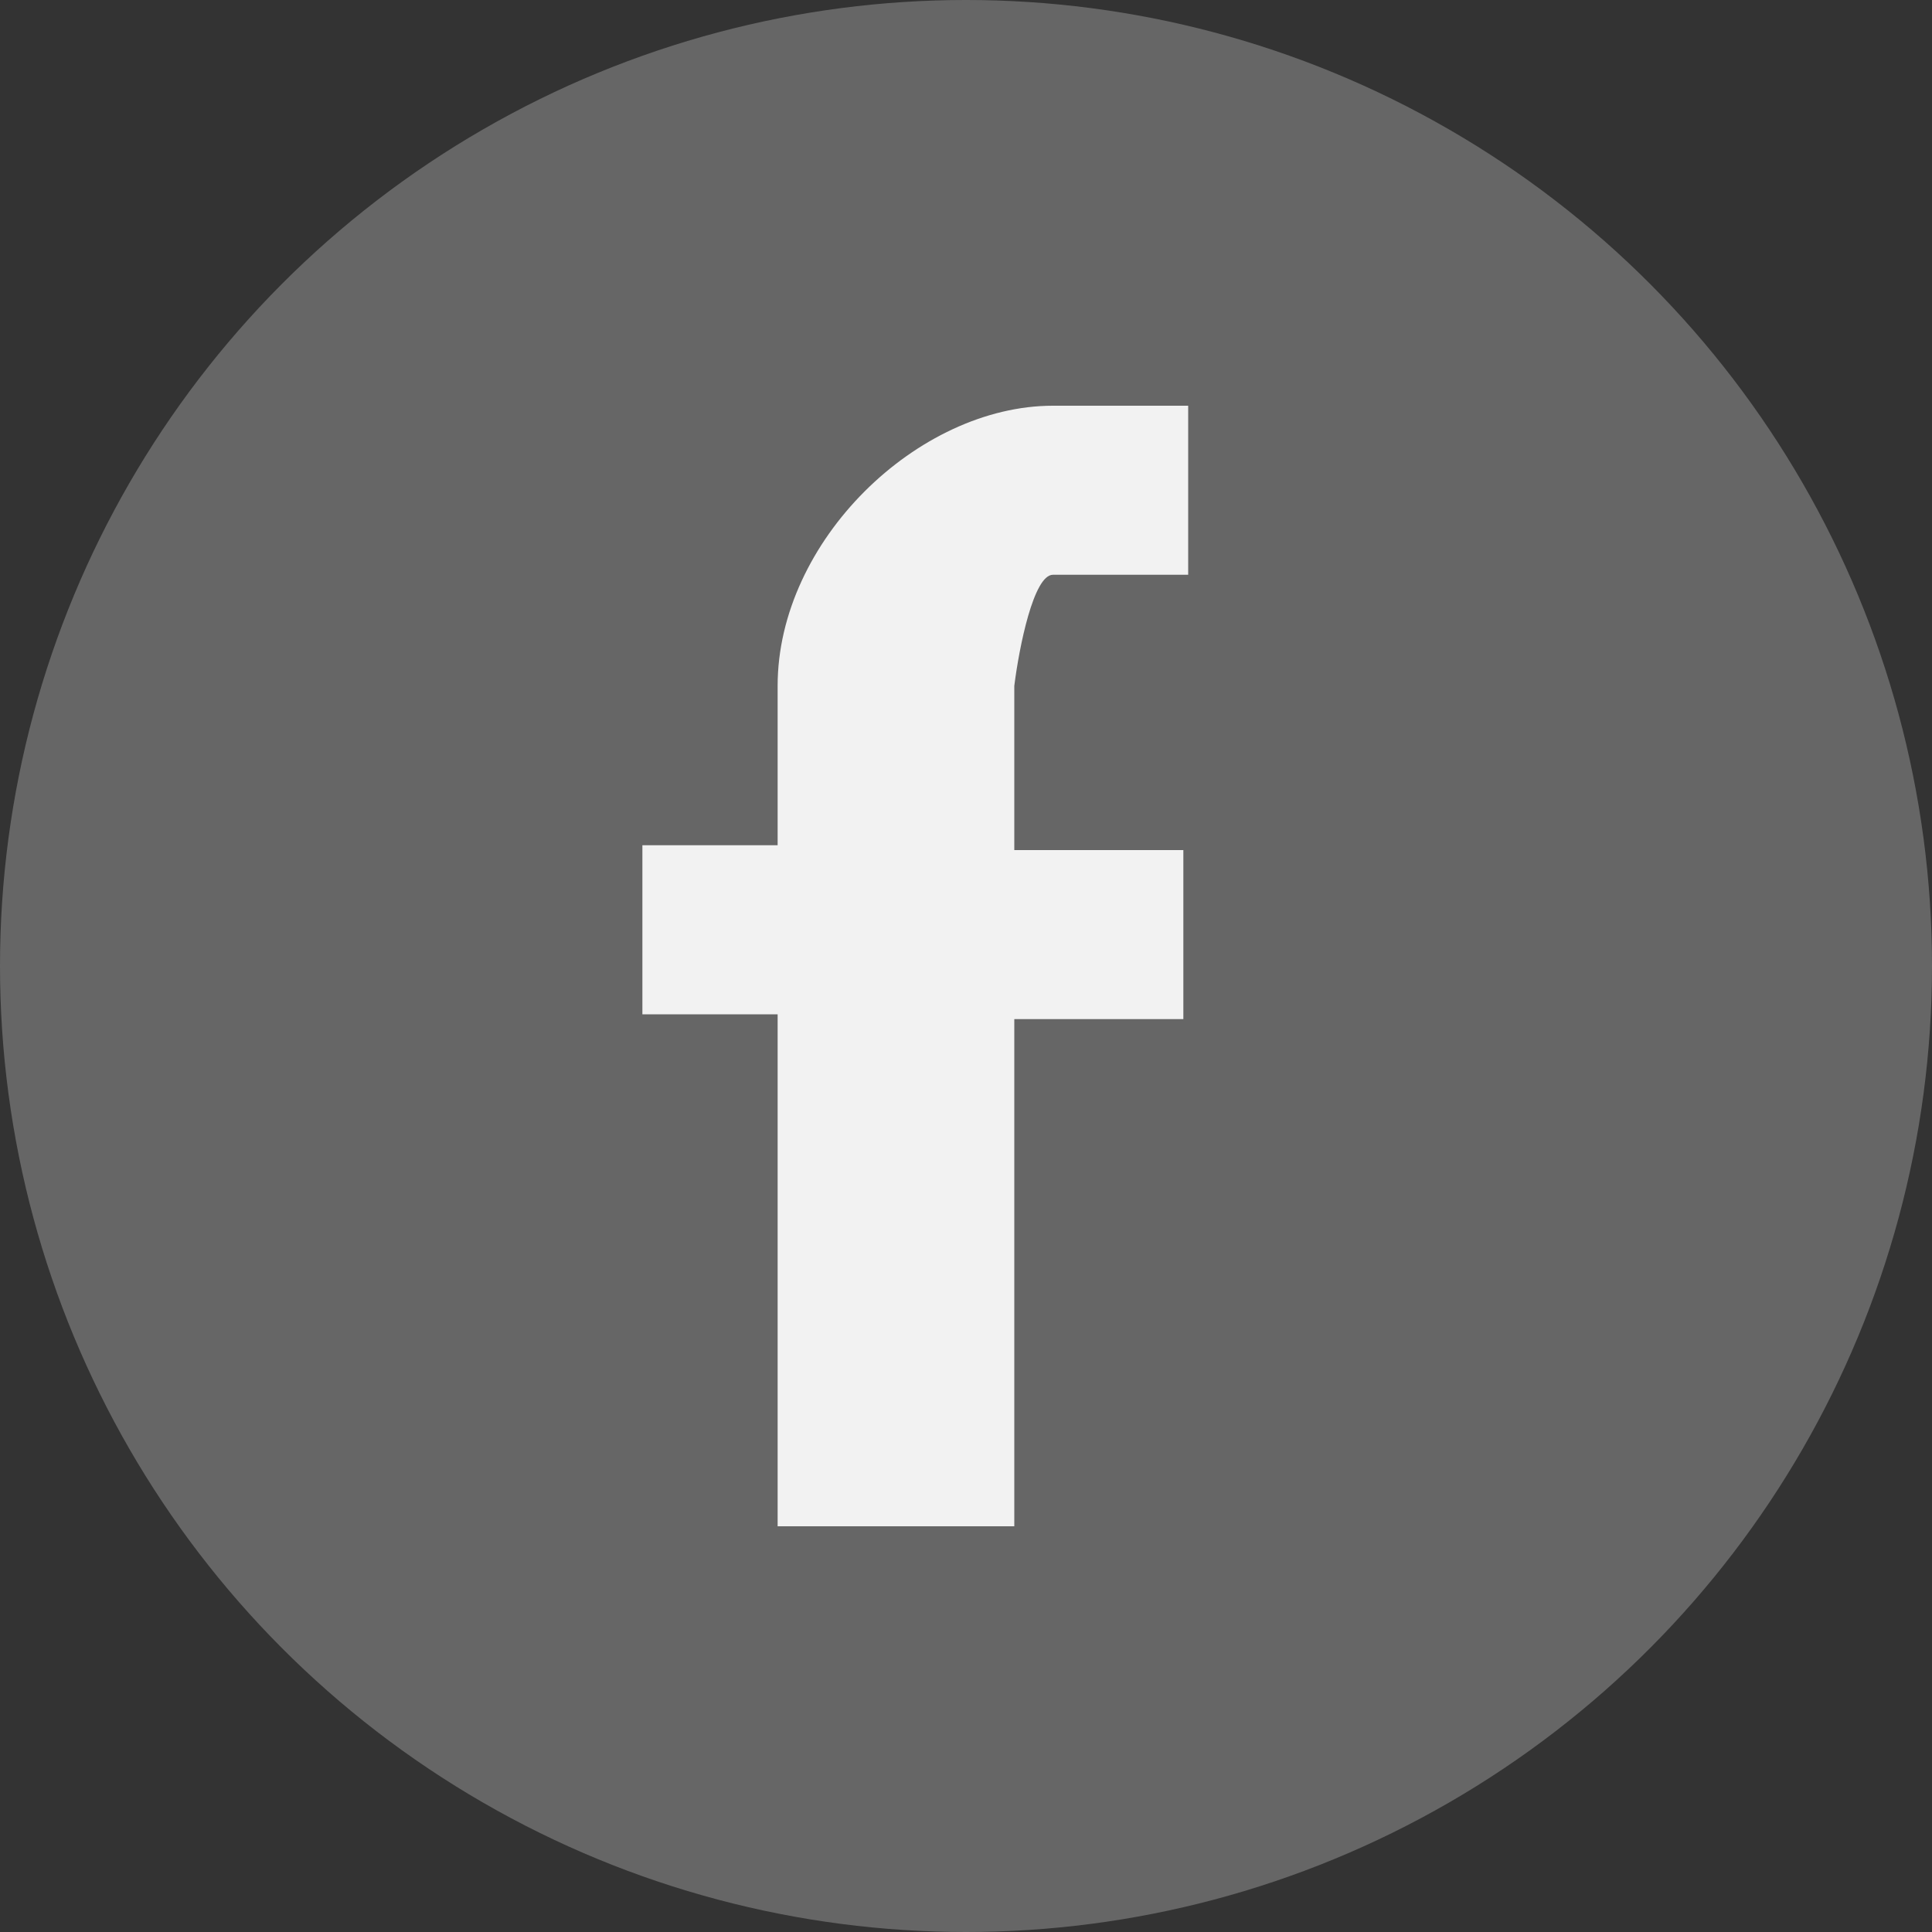
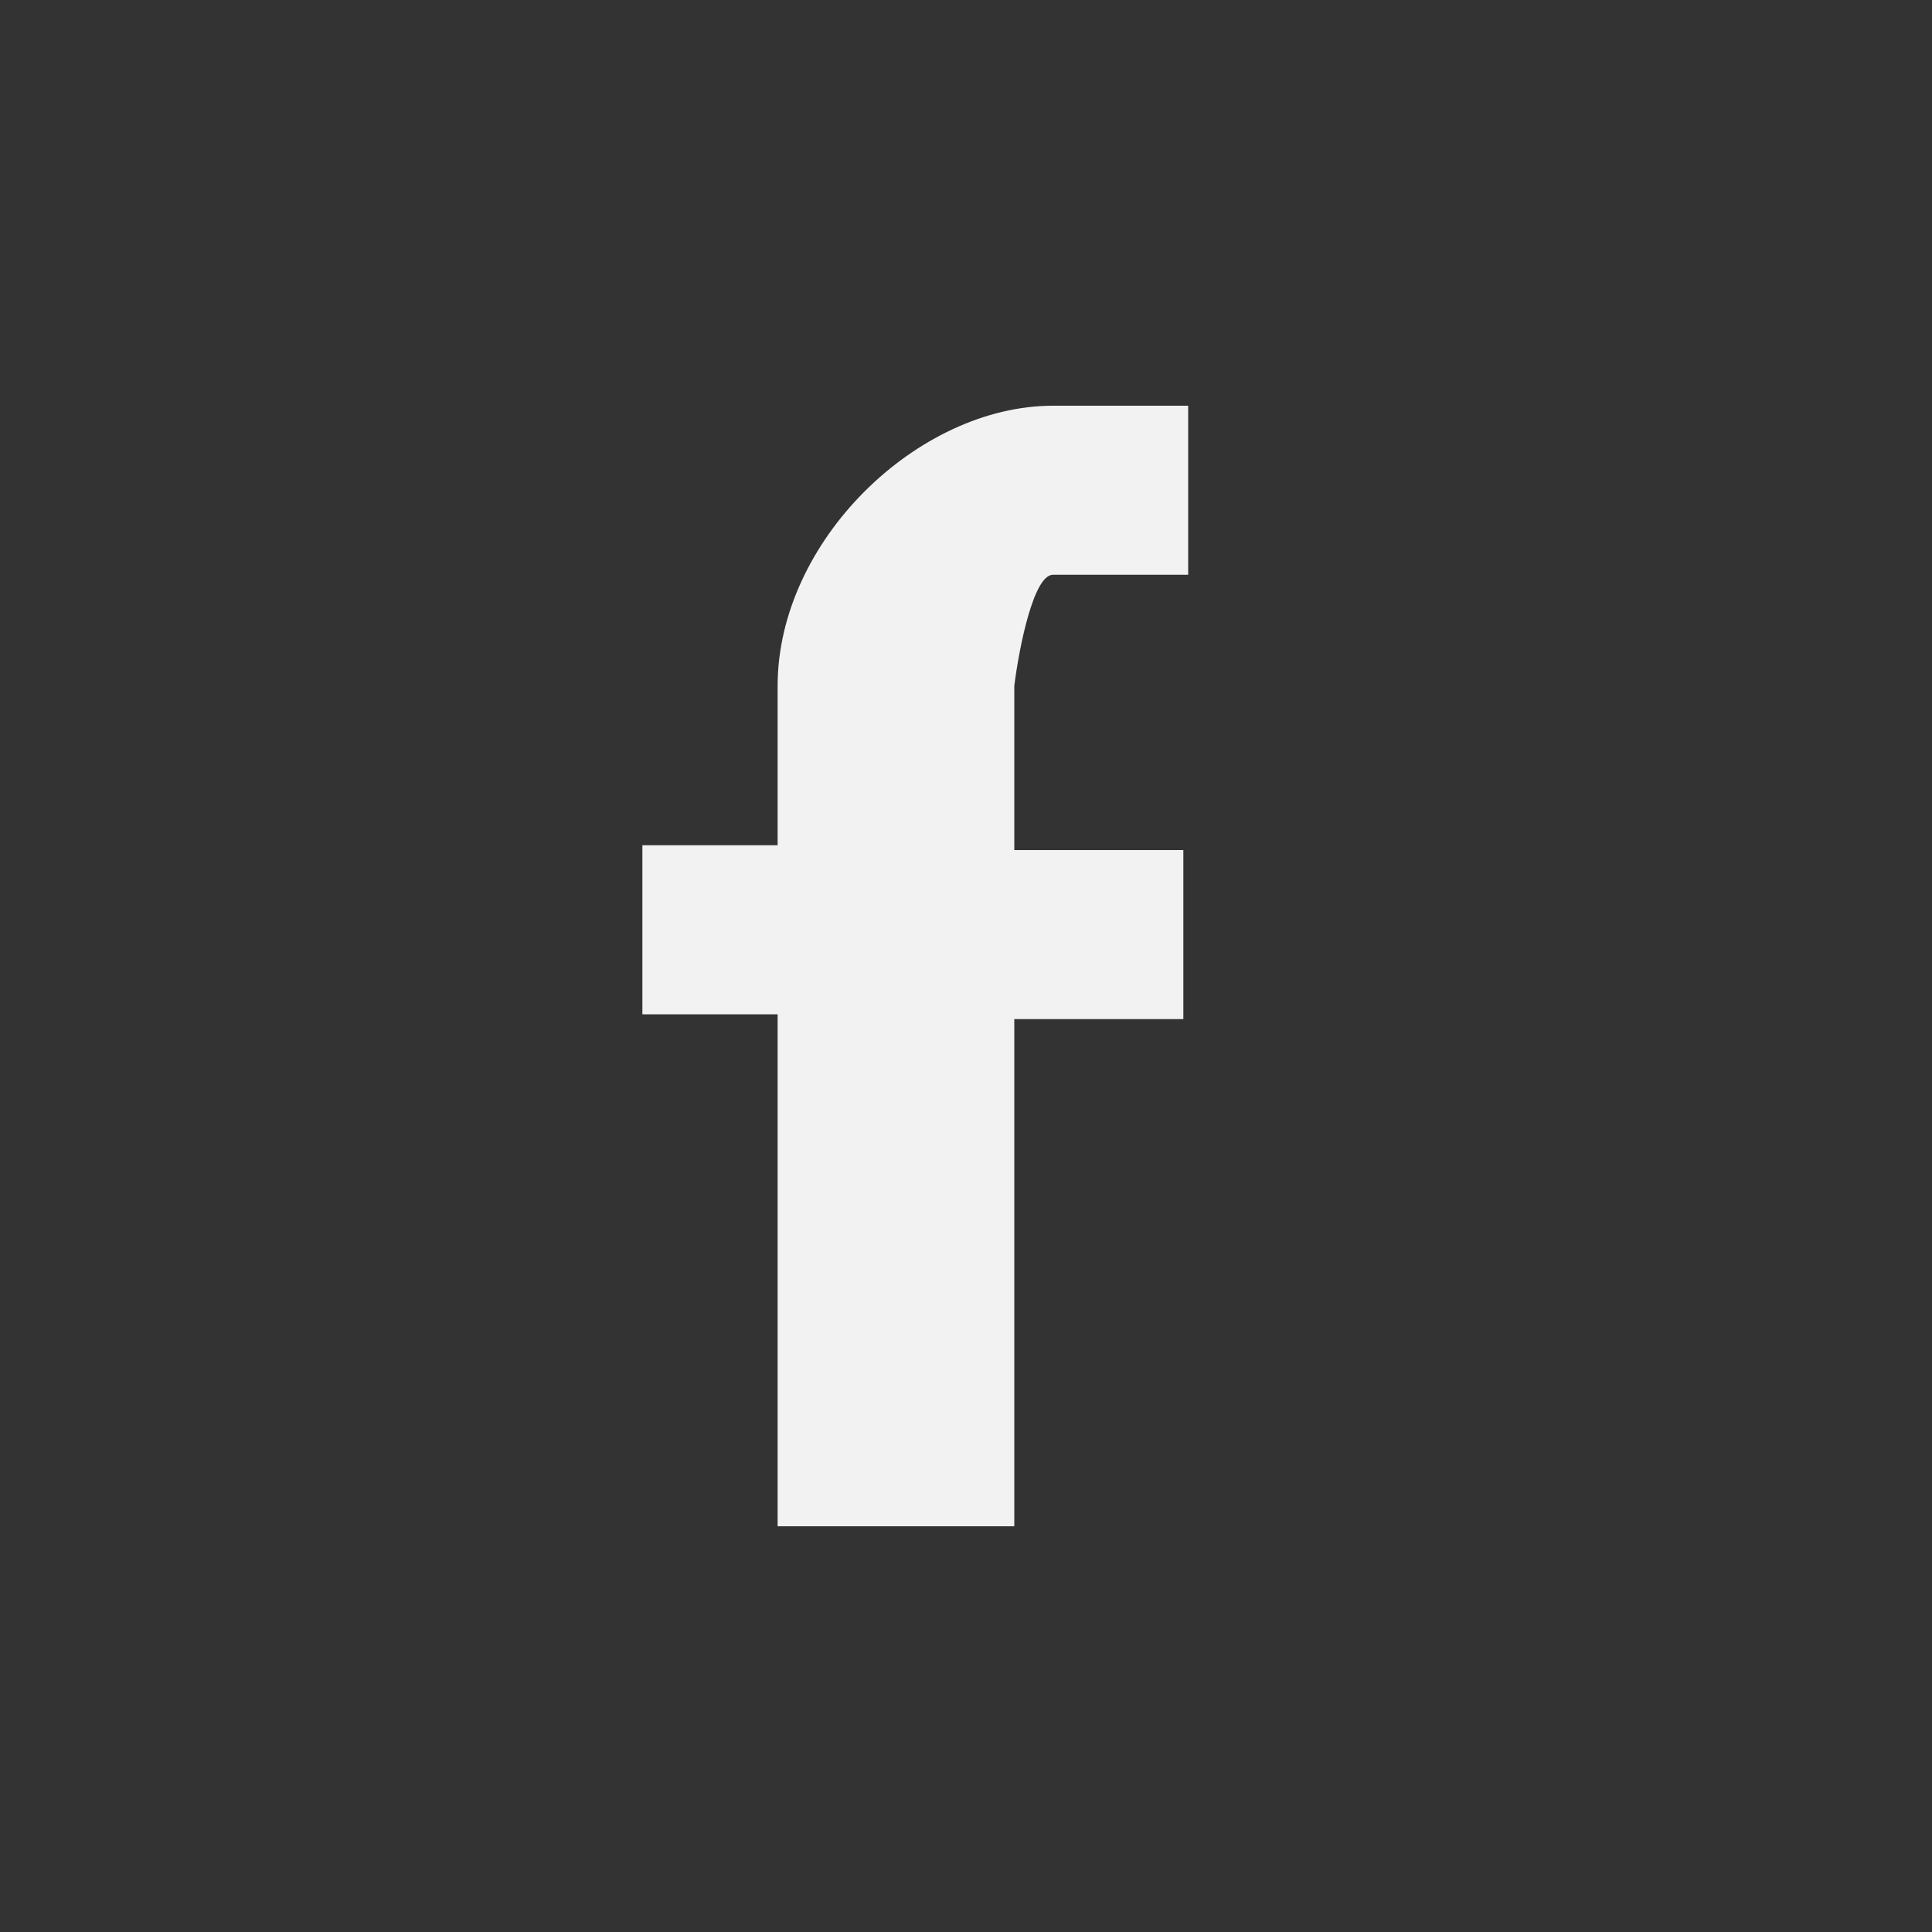
<svg xmlns="http://www.w3.org/2000/svg" width="40" height="40">
  <rect width="100%" height="100%" fill="#333333" stroke="none" />
-   <circle cx="20" cy="20" r="20" fill="#666" />
  <path d="M21.8 11.9h2.8V8.4h-2.8c-2.8 0-5.7 2.8-5.7 5.8v3.3h-2.8V21h2.8v10.6H21V21.1h3.5v-3.5H21v-3.4c.1-.8.4-2.3.8-2.3z" fill="#f2f2f2" />
</svg>